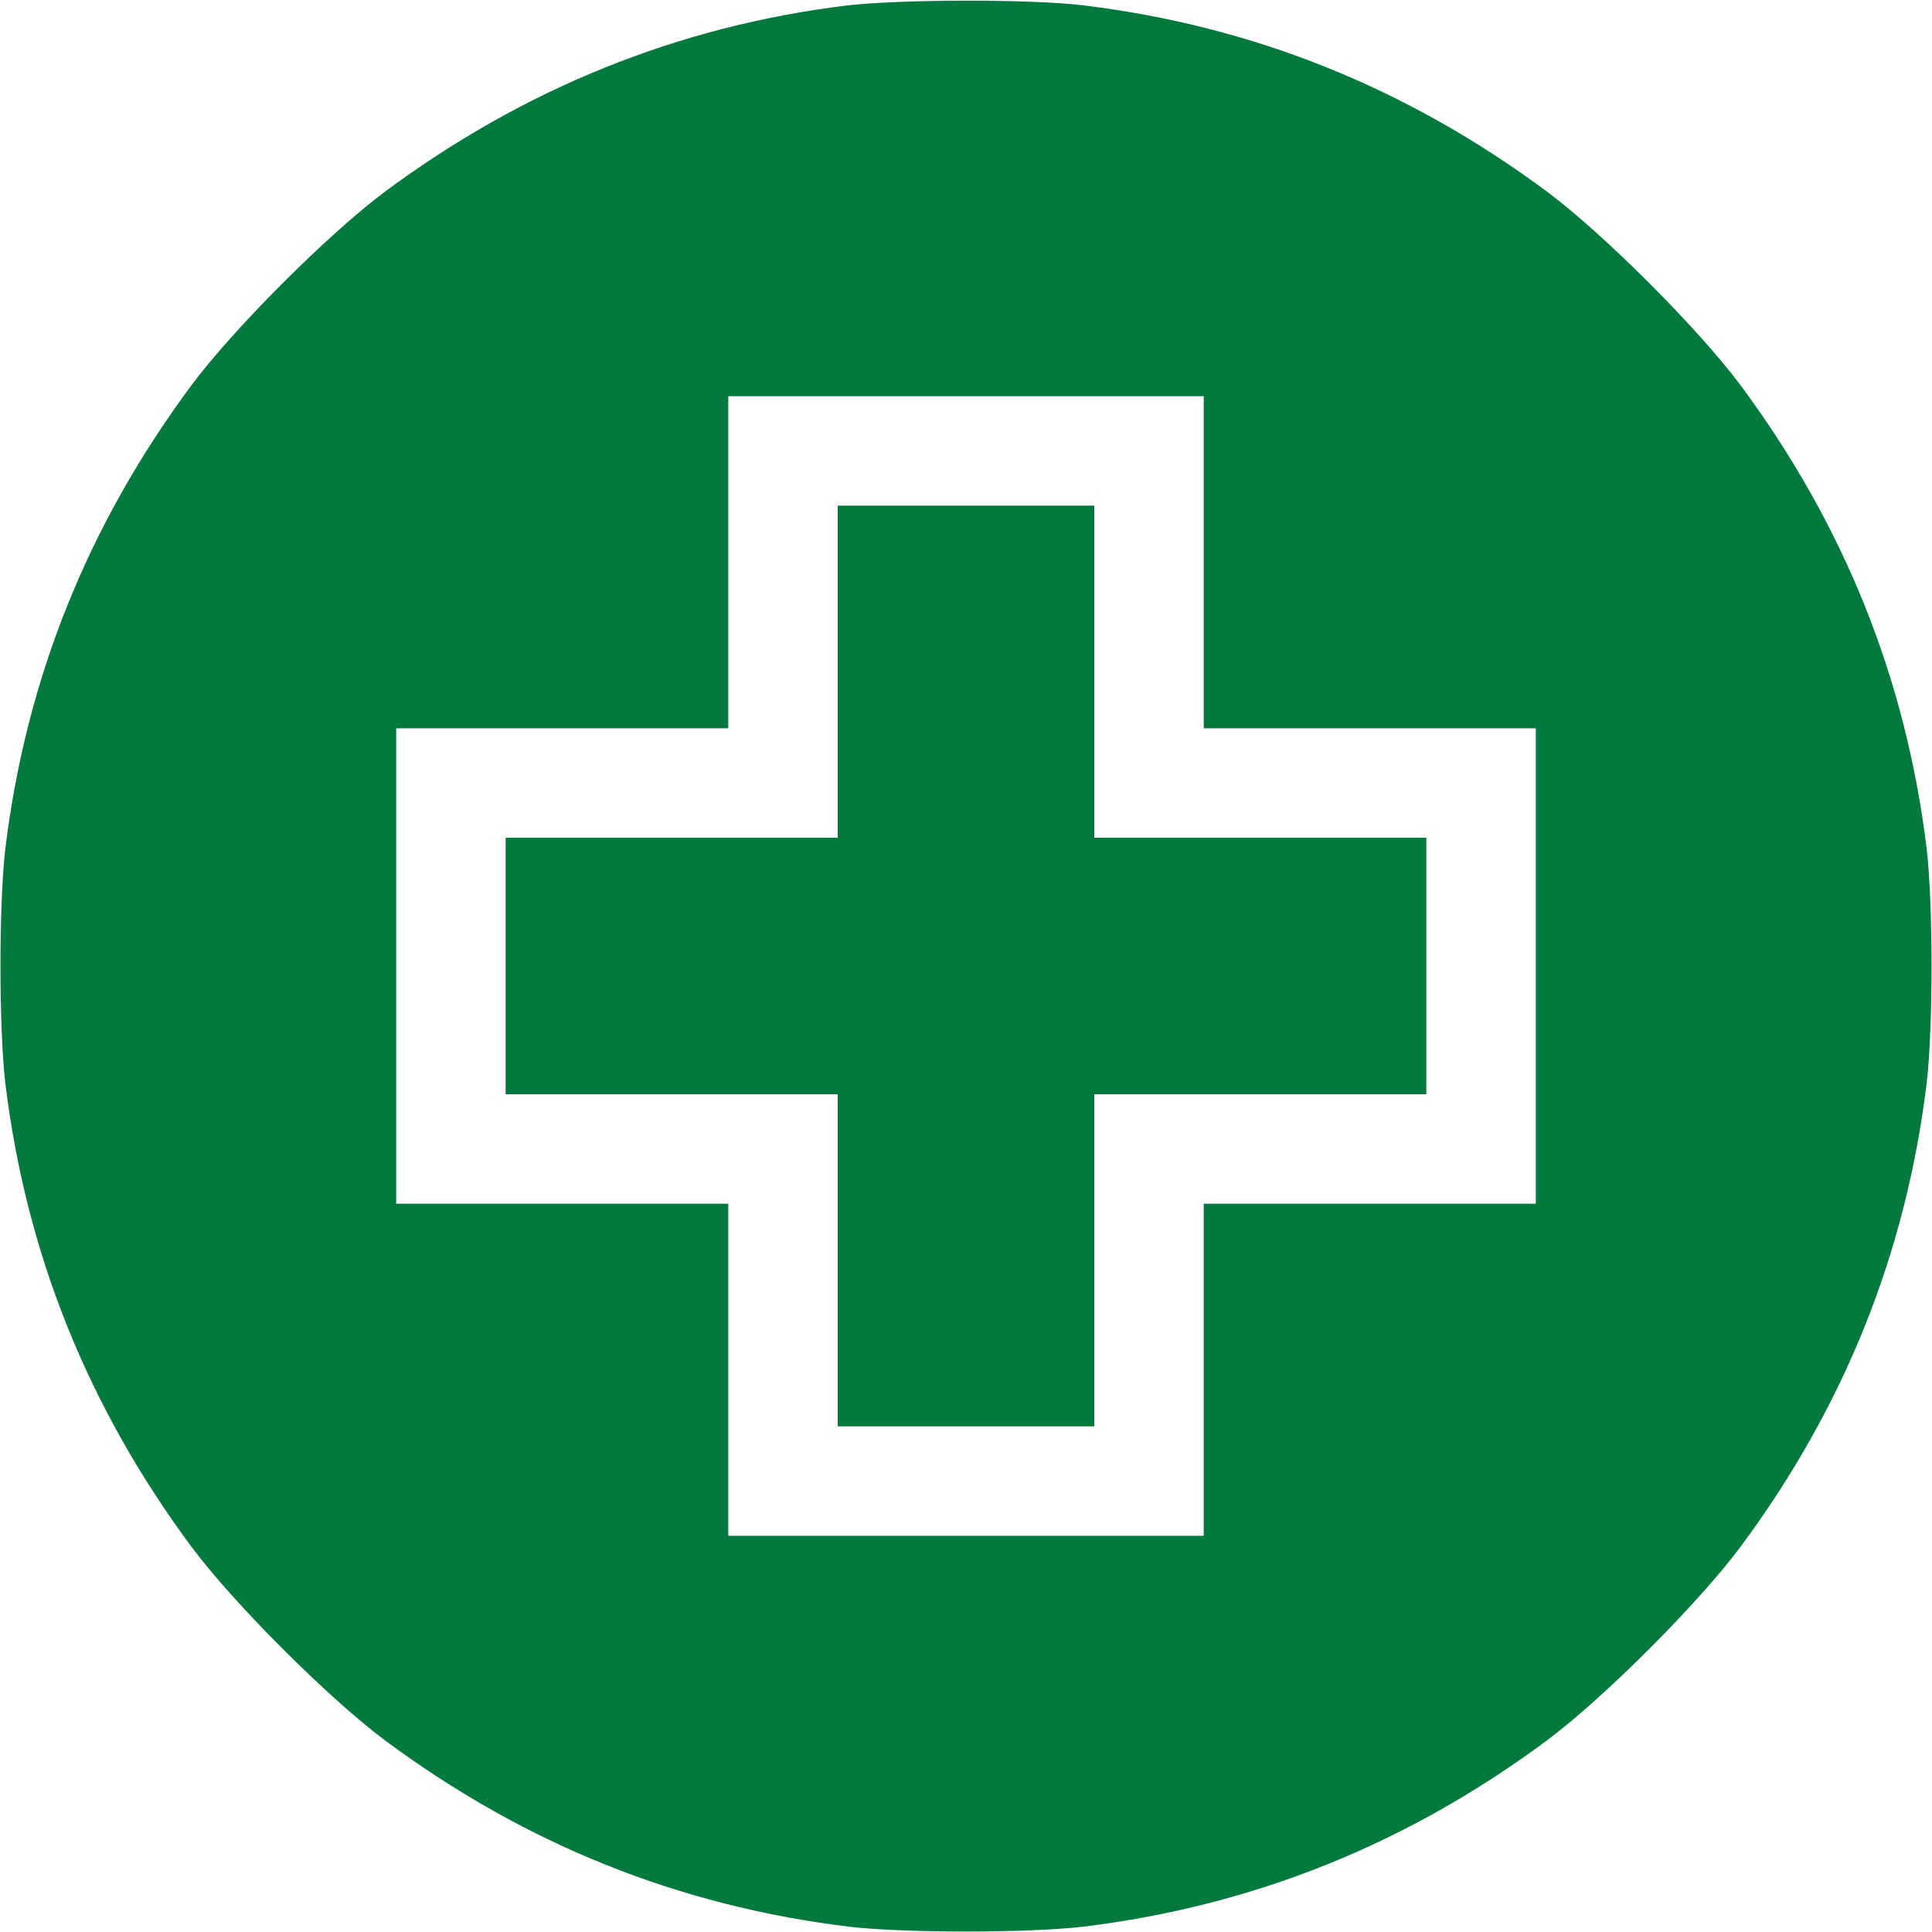
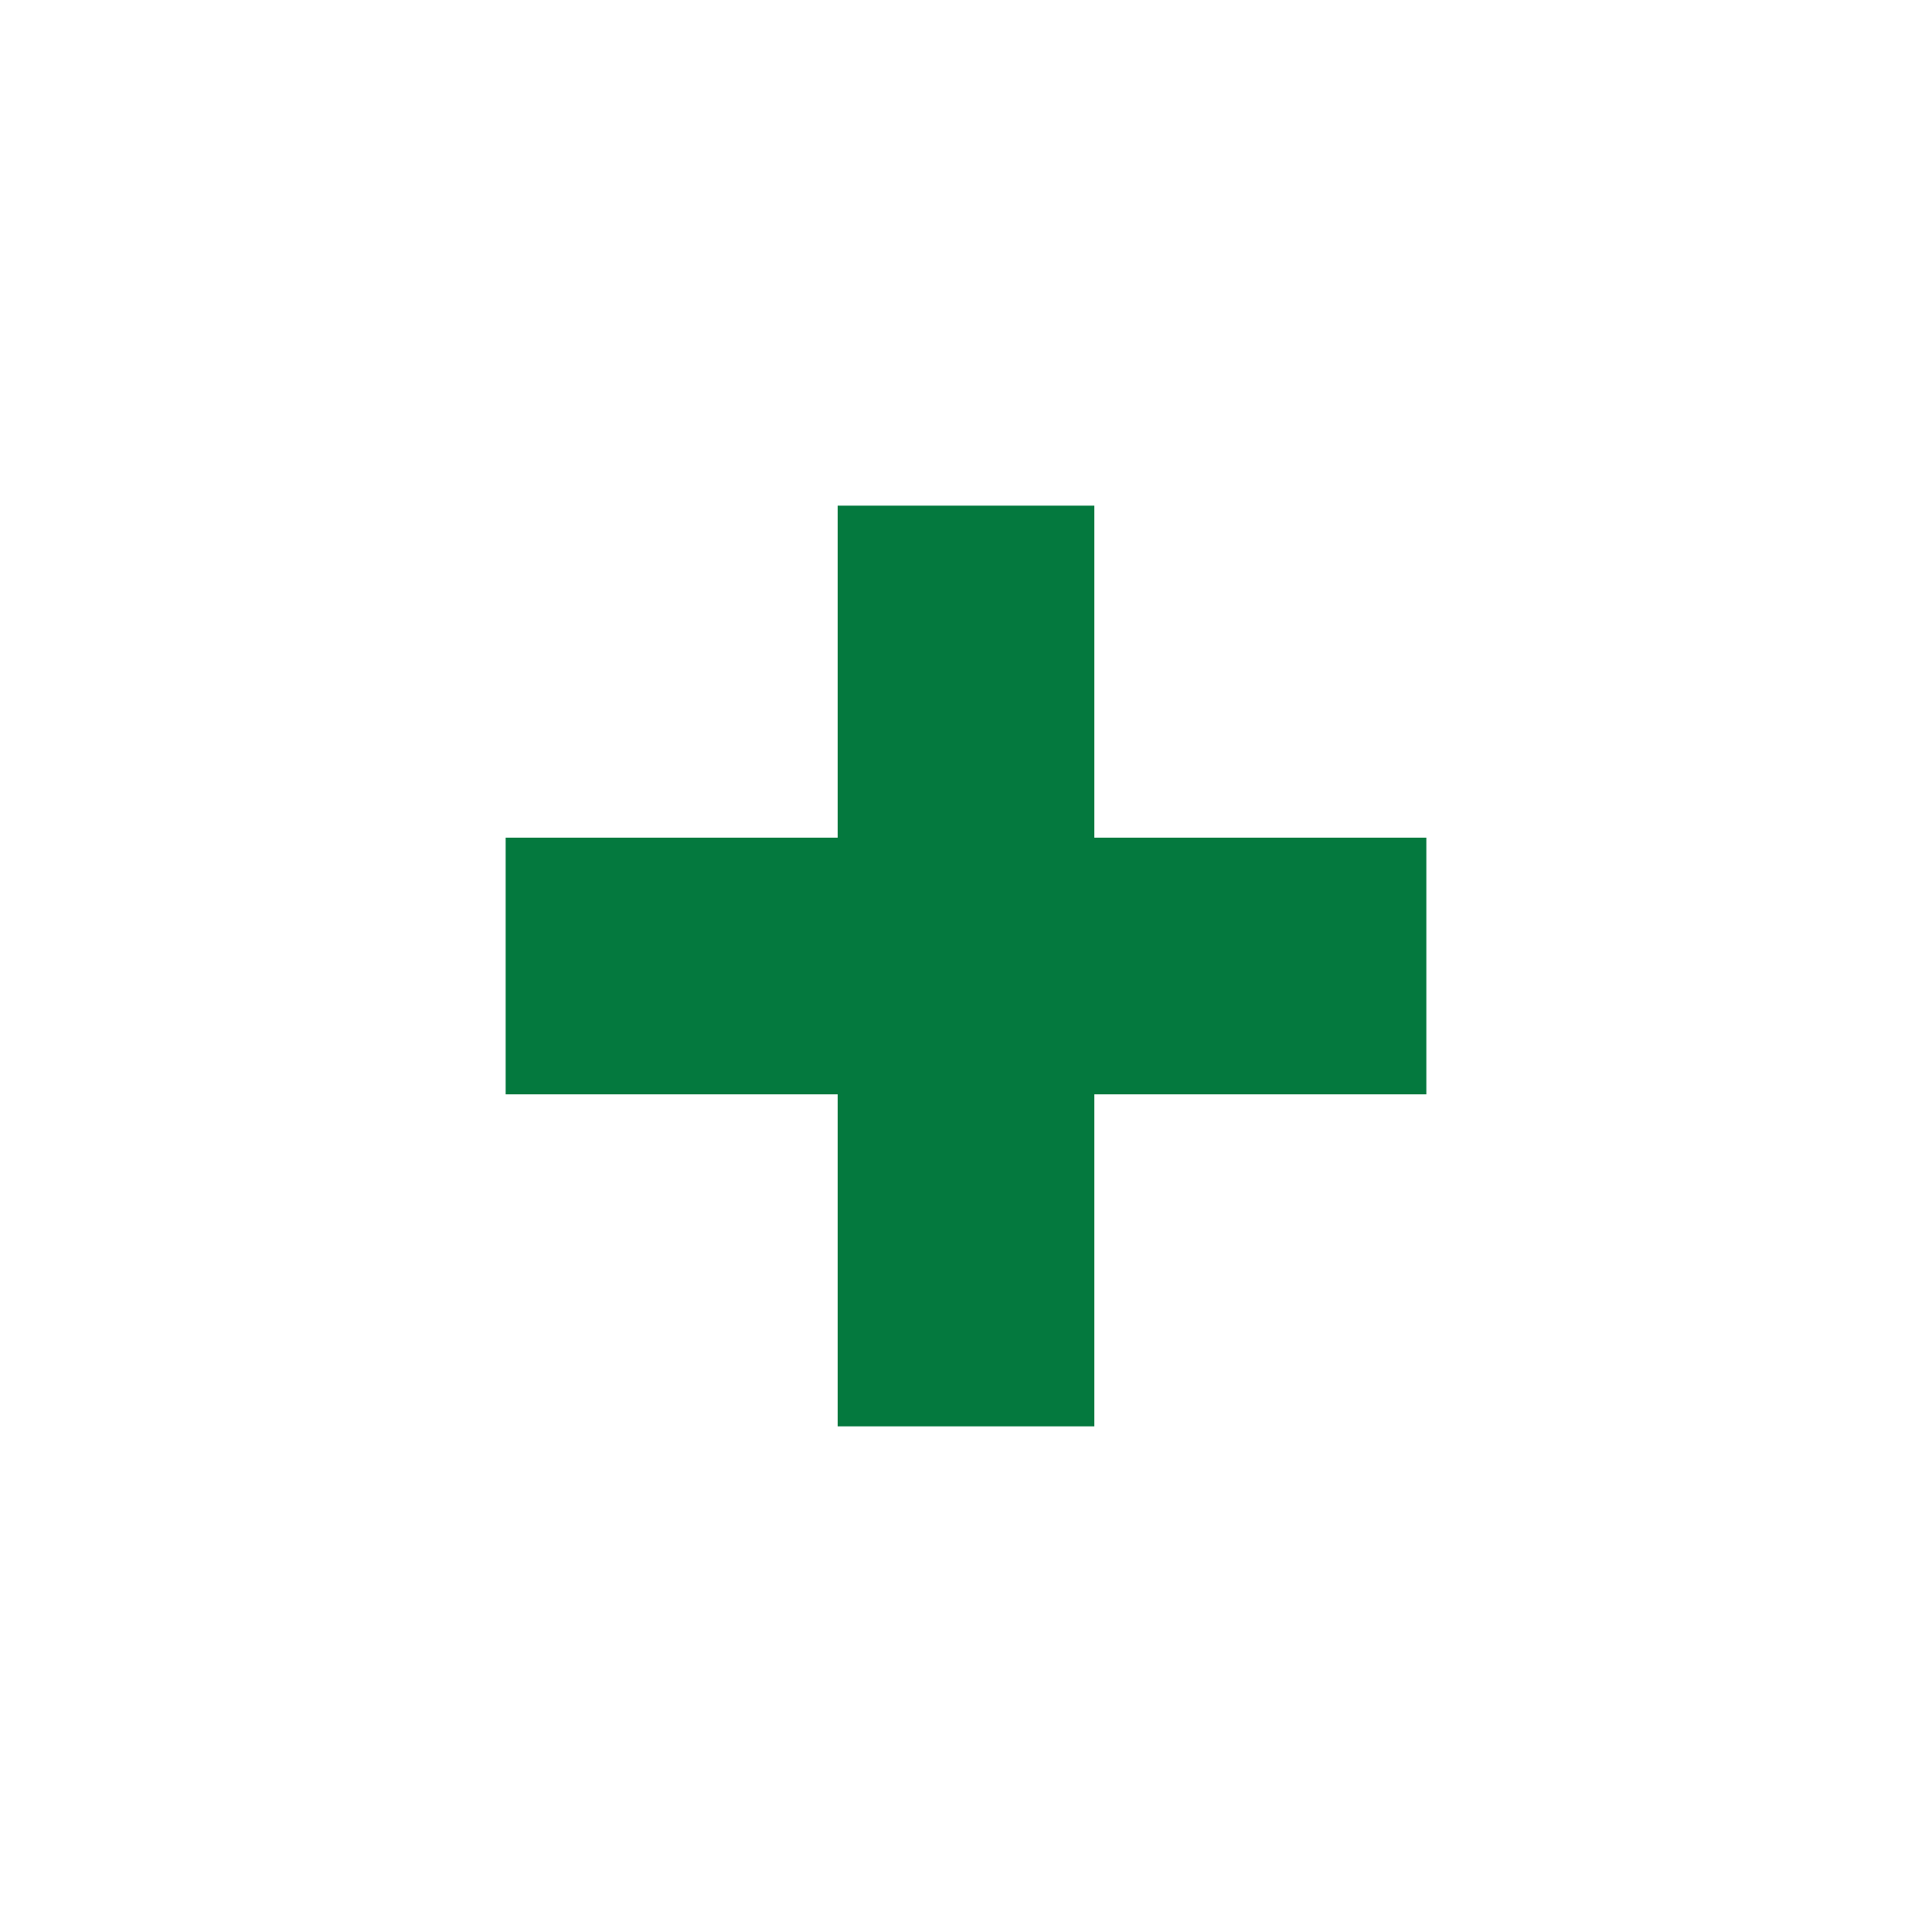
<svg xmlns="http://www.w3.org/2000/svg" version="1.0" width="64px" height="64px" viewBox="0 0 512 512" preserveAspectRatio="xMidYMid meet">
  <g transform="translate(0,512) scale(0.1,-0.1)" fill="#04793e" stroke="none">
-     <path d="M2240 5105 c-444 -55 -852 -220 -1220 -493 -150 -112 -400 -362 -512 -512 -276 -372 -439 -779 -494 -1230 -17 -148 -17 -472 0 -620 55 -451 218 -858 494 -1230 112 -150 362 -400 512 -512 372 -276 779 -439 1230 -494 148 -17 472 -17 620 0 451 55 858 218 1230 494 150 112 400 362 512 512 276 372 439 779 494 1230 17 148 17 472 0 620 -55 451 -218 858 -494 1230 -112 150 -362 400 -512 512 -372 276 -779 439 -1230 494 -143 17 -488 16 -630 -1z m950 -1475 l0 -440 440 0 440 0 0 -630 0 -630 -440 0 -440 0 0 -440 0 -440 -630 0 -630 0 0 440 0 440 -440 0 -440 0 0 630 0 630 440 0 440 0 0 440 0 440 630 0 630 0 0 -440z" />
    <path d="M2220 3340 l0 -440 -440 0 -440 0 0 -340 0 -340 440 0 440 0 0 -440 0 -440 340 0 340 0 0 440 0 440 440 0 440 0 0 340 0 340 -440 0 -440 0 0 440 0 440 -340 0 -340 0 0 -440z" />
  </g>
</svg>